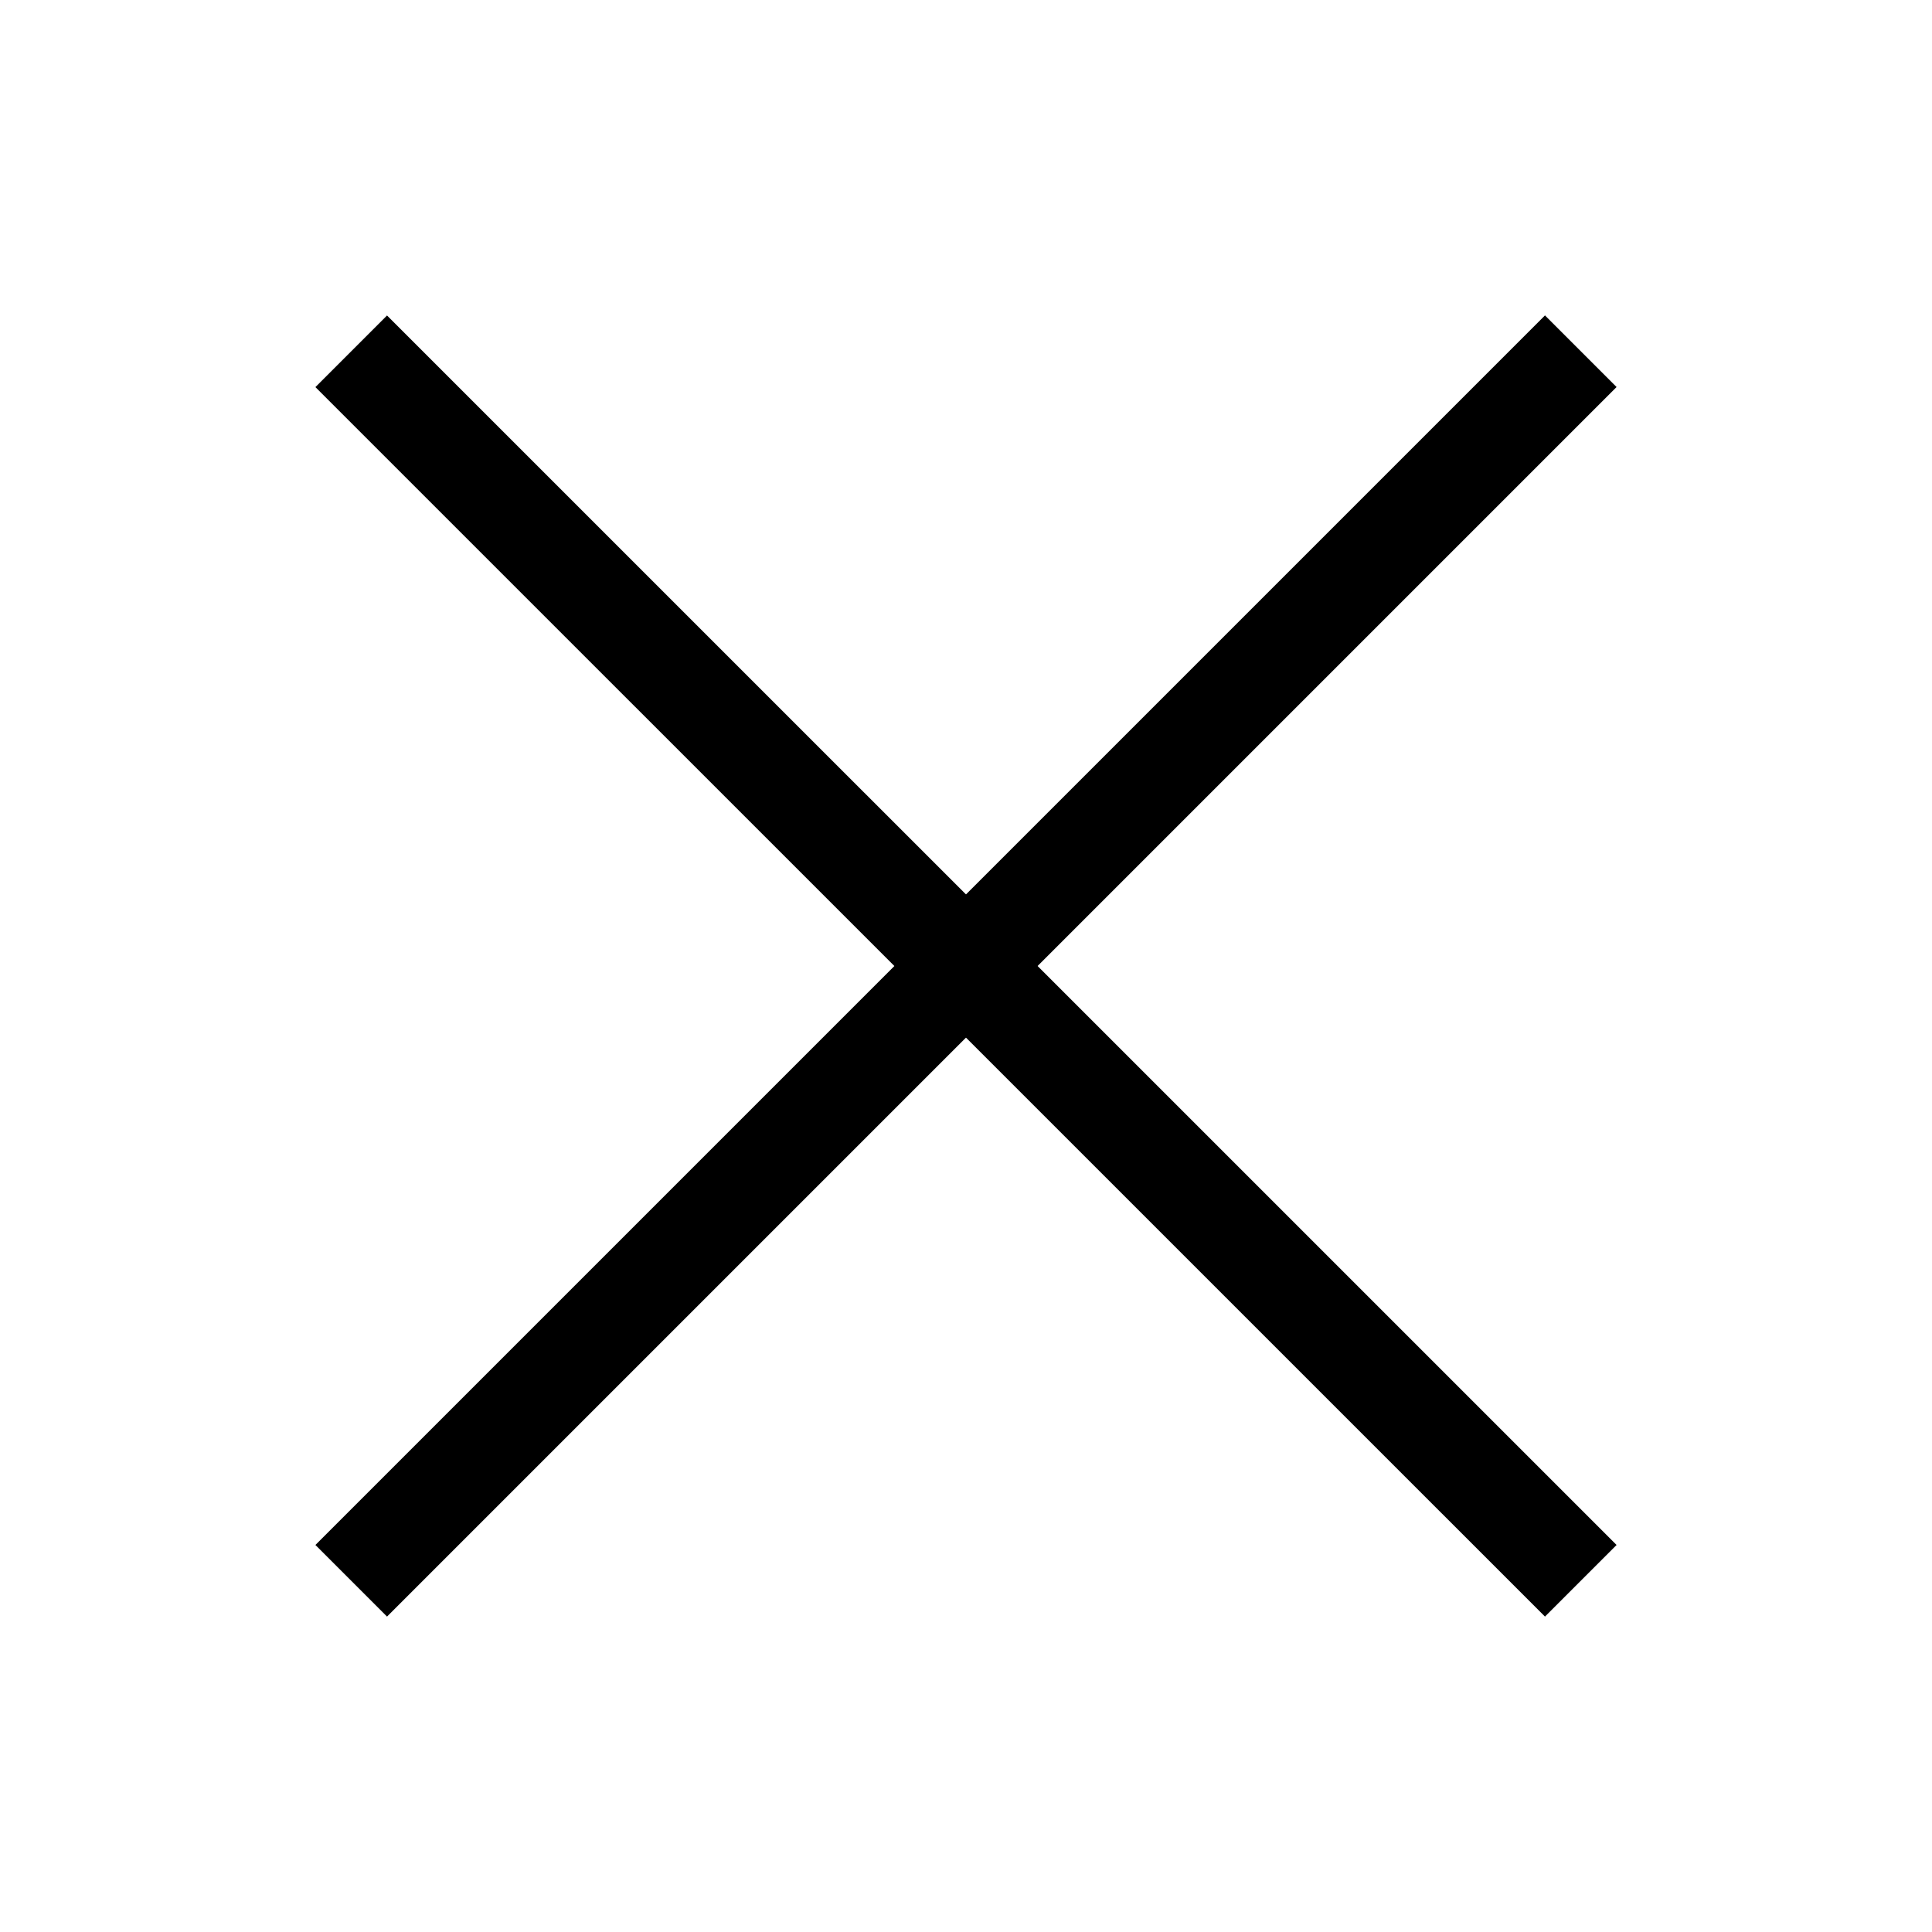
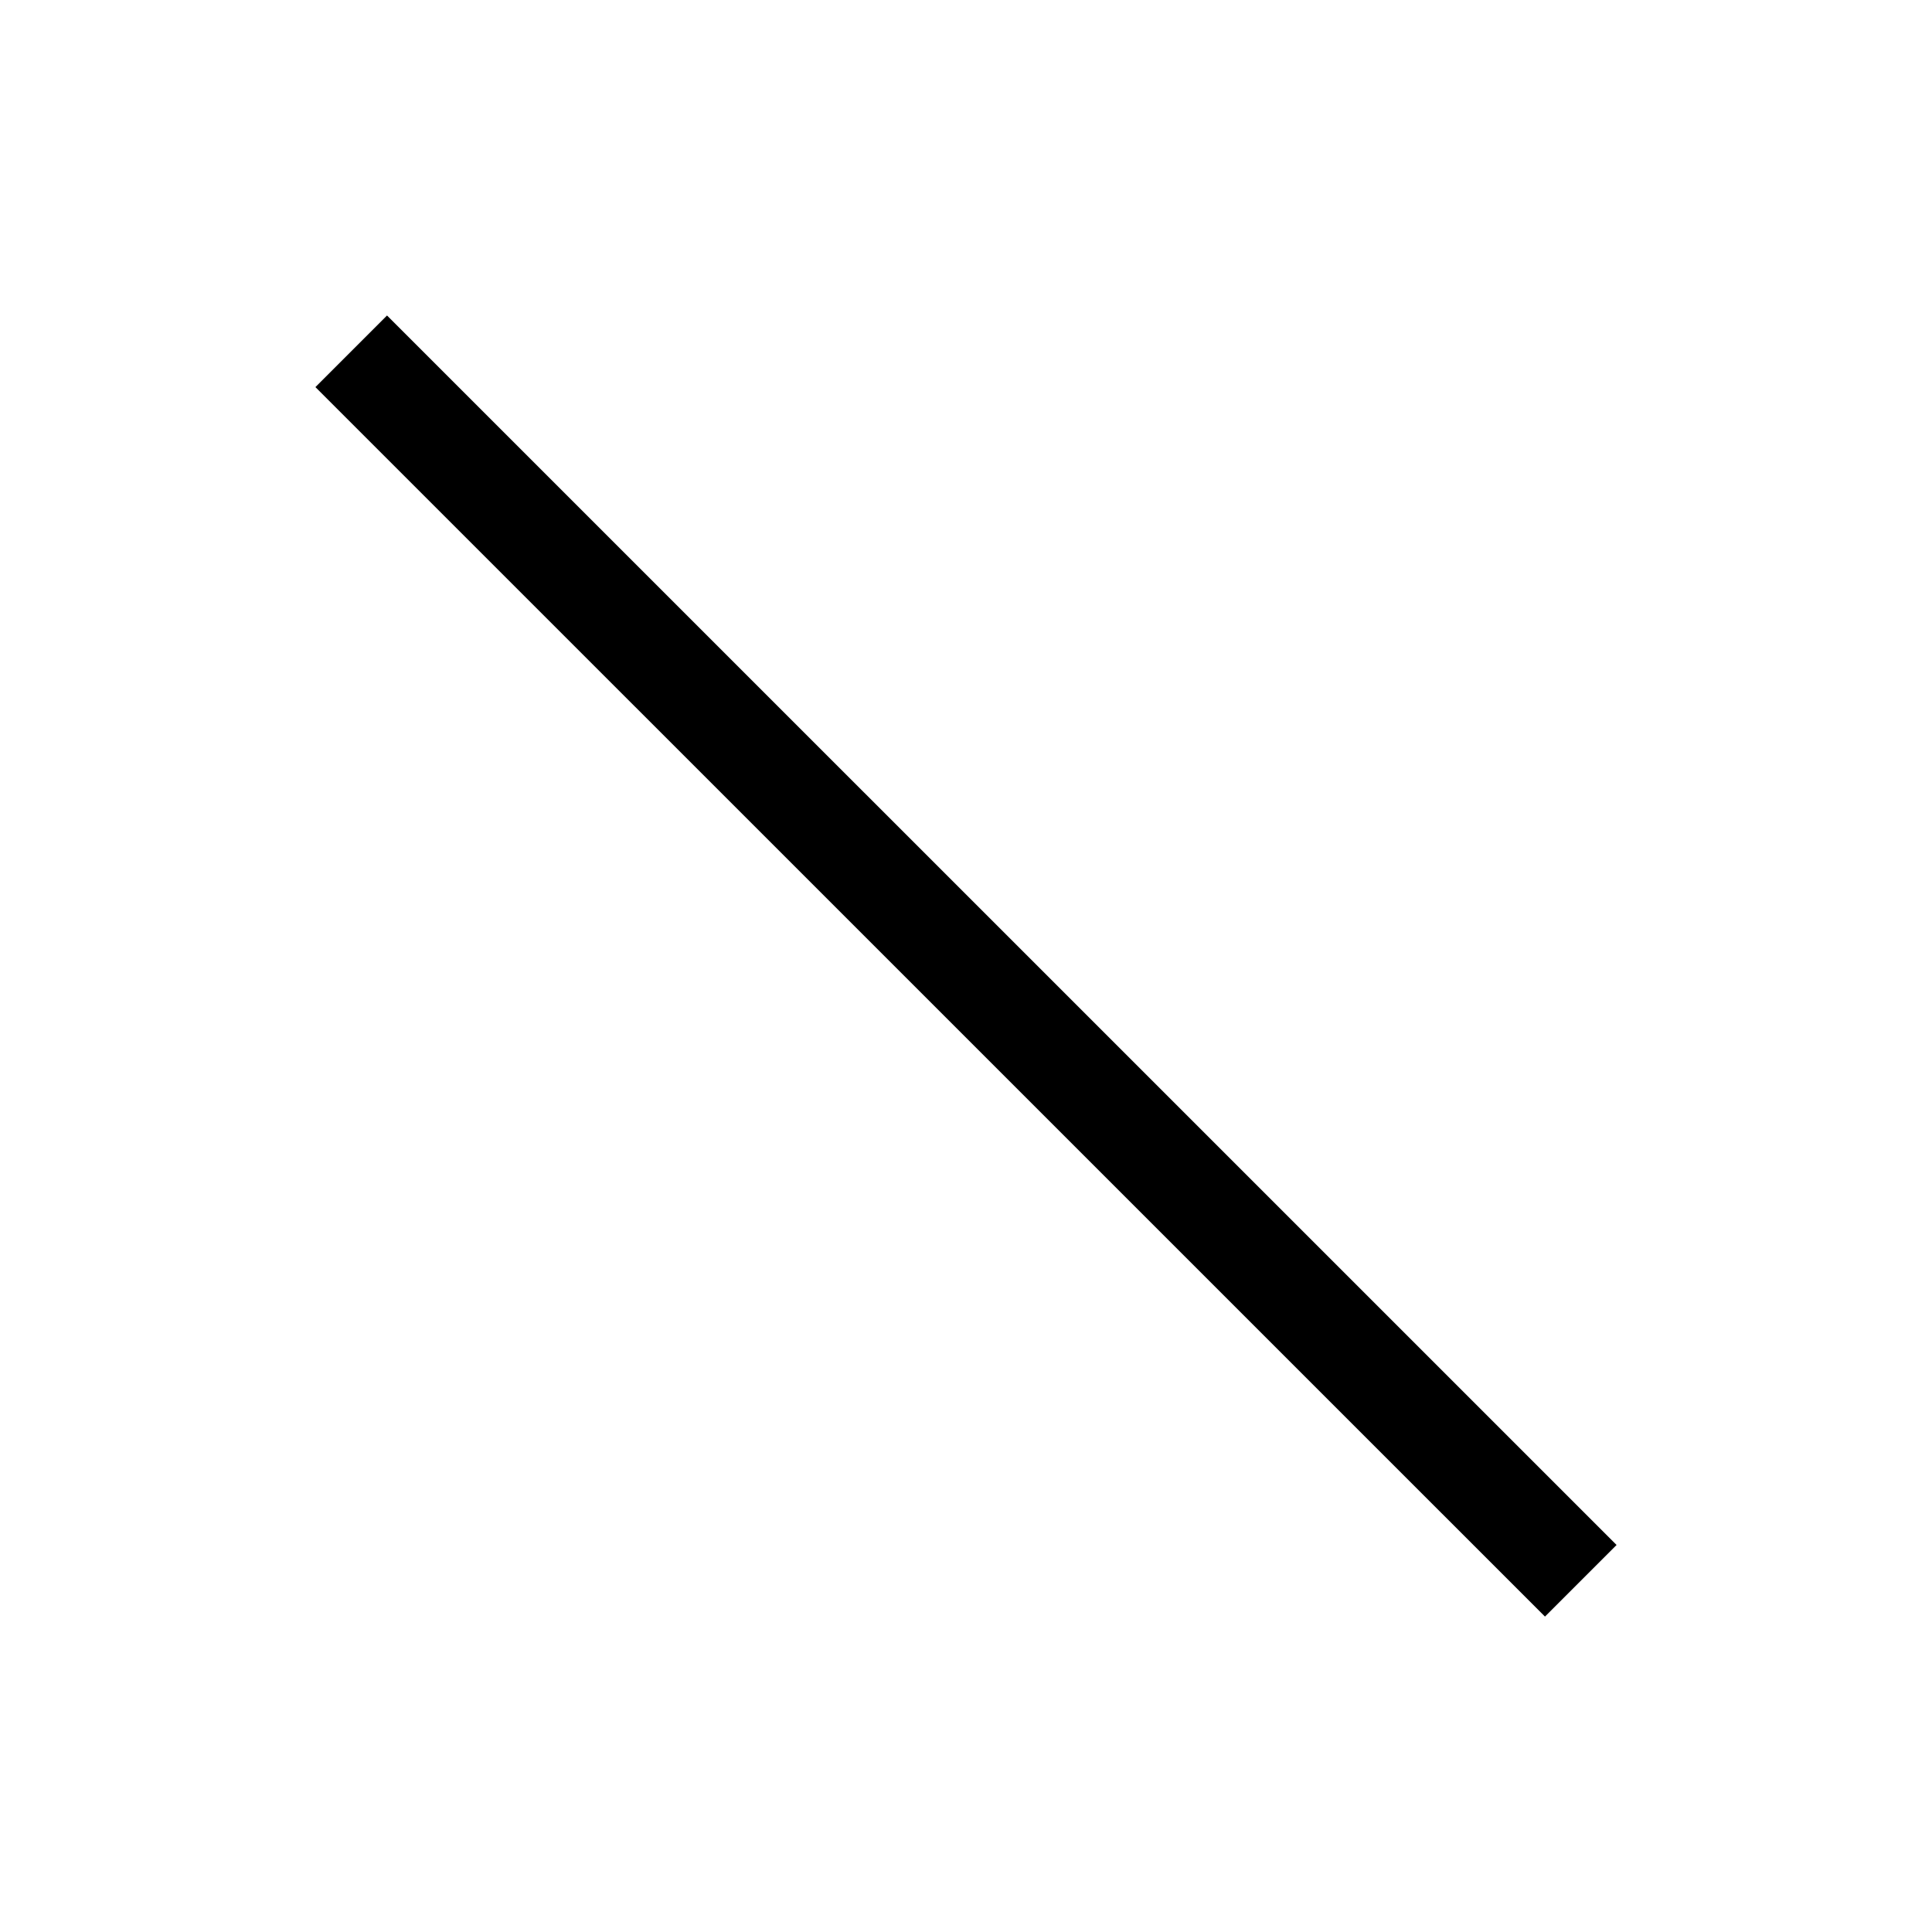
<svg xmlns="http://www.w3.org/2000/svg" width="24" height="24" viewBox="0 0 24 24" fill="none">
-   <path d="M4.363 19.637L19.637 4.363" stroke="black" stroke-width="1.258" />
  <path d="M4.363 4.364L19.637 19.637" stroke="black" stroke-width="1.258" />
</svg>